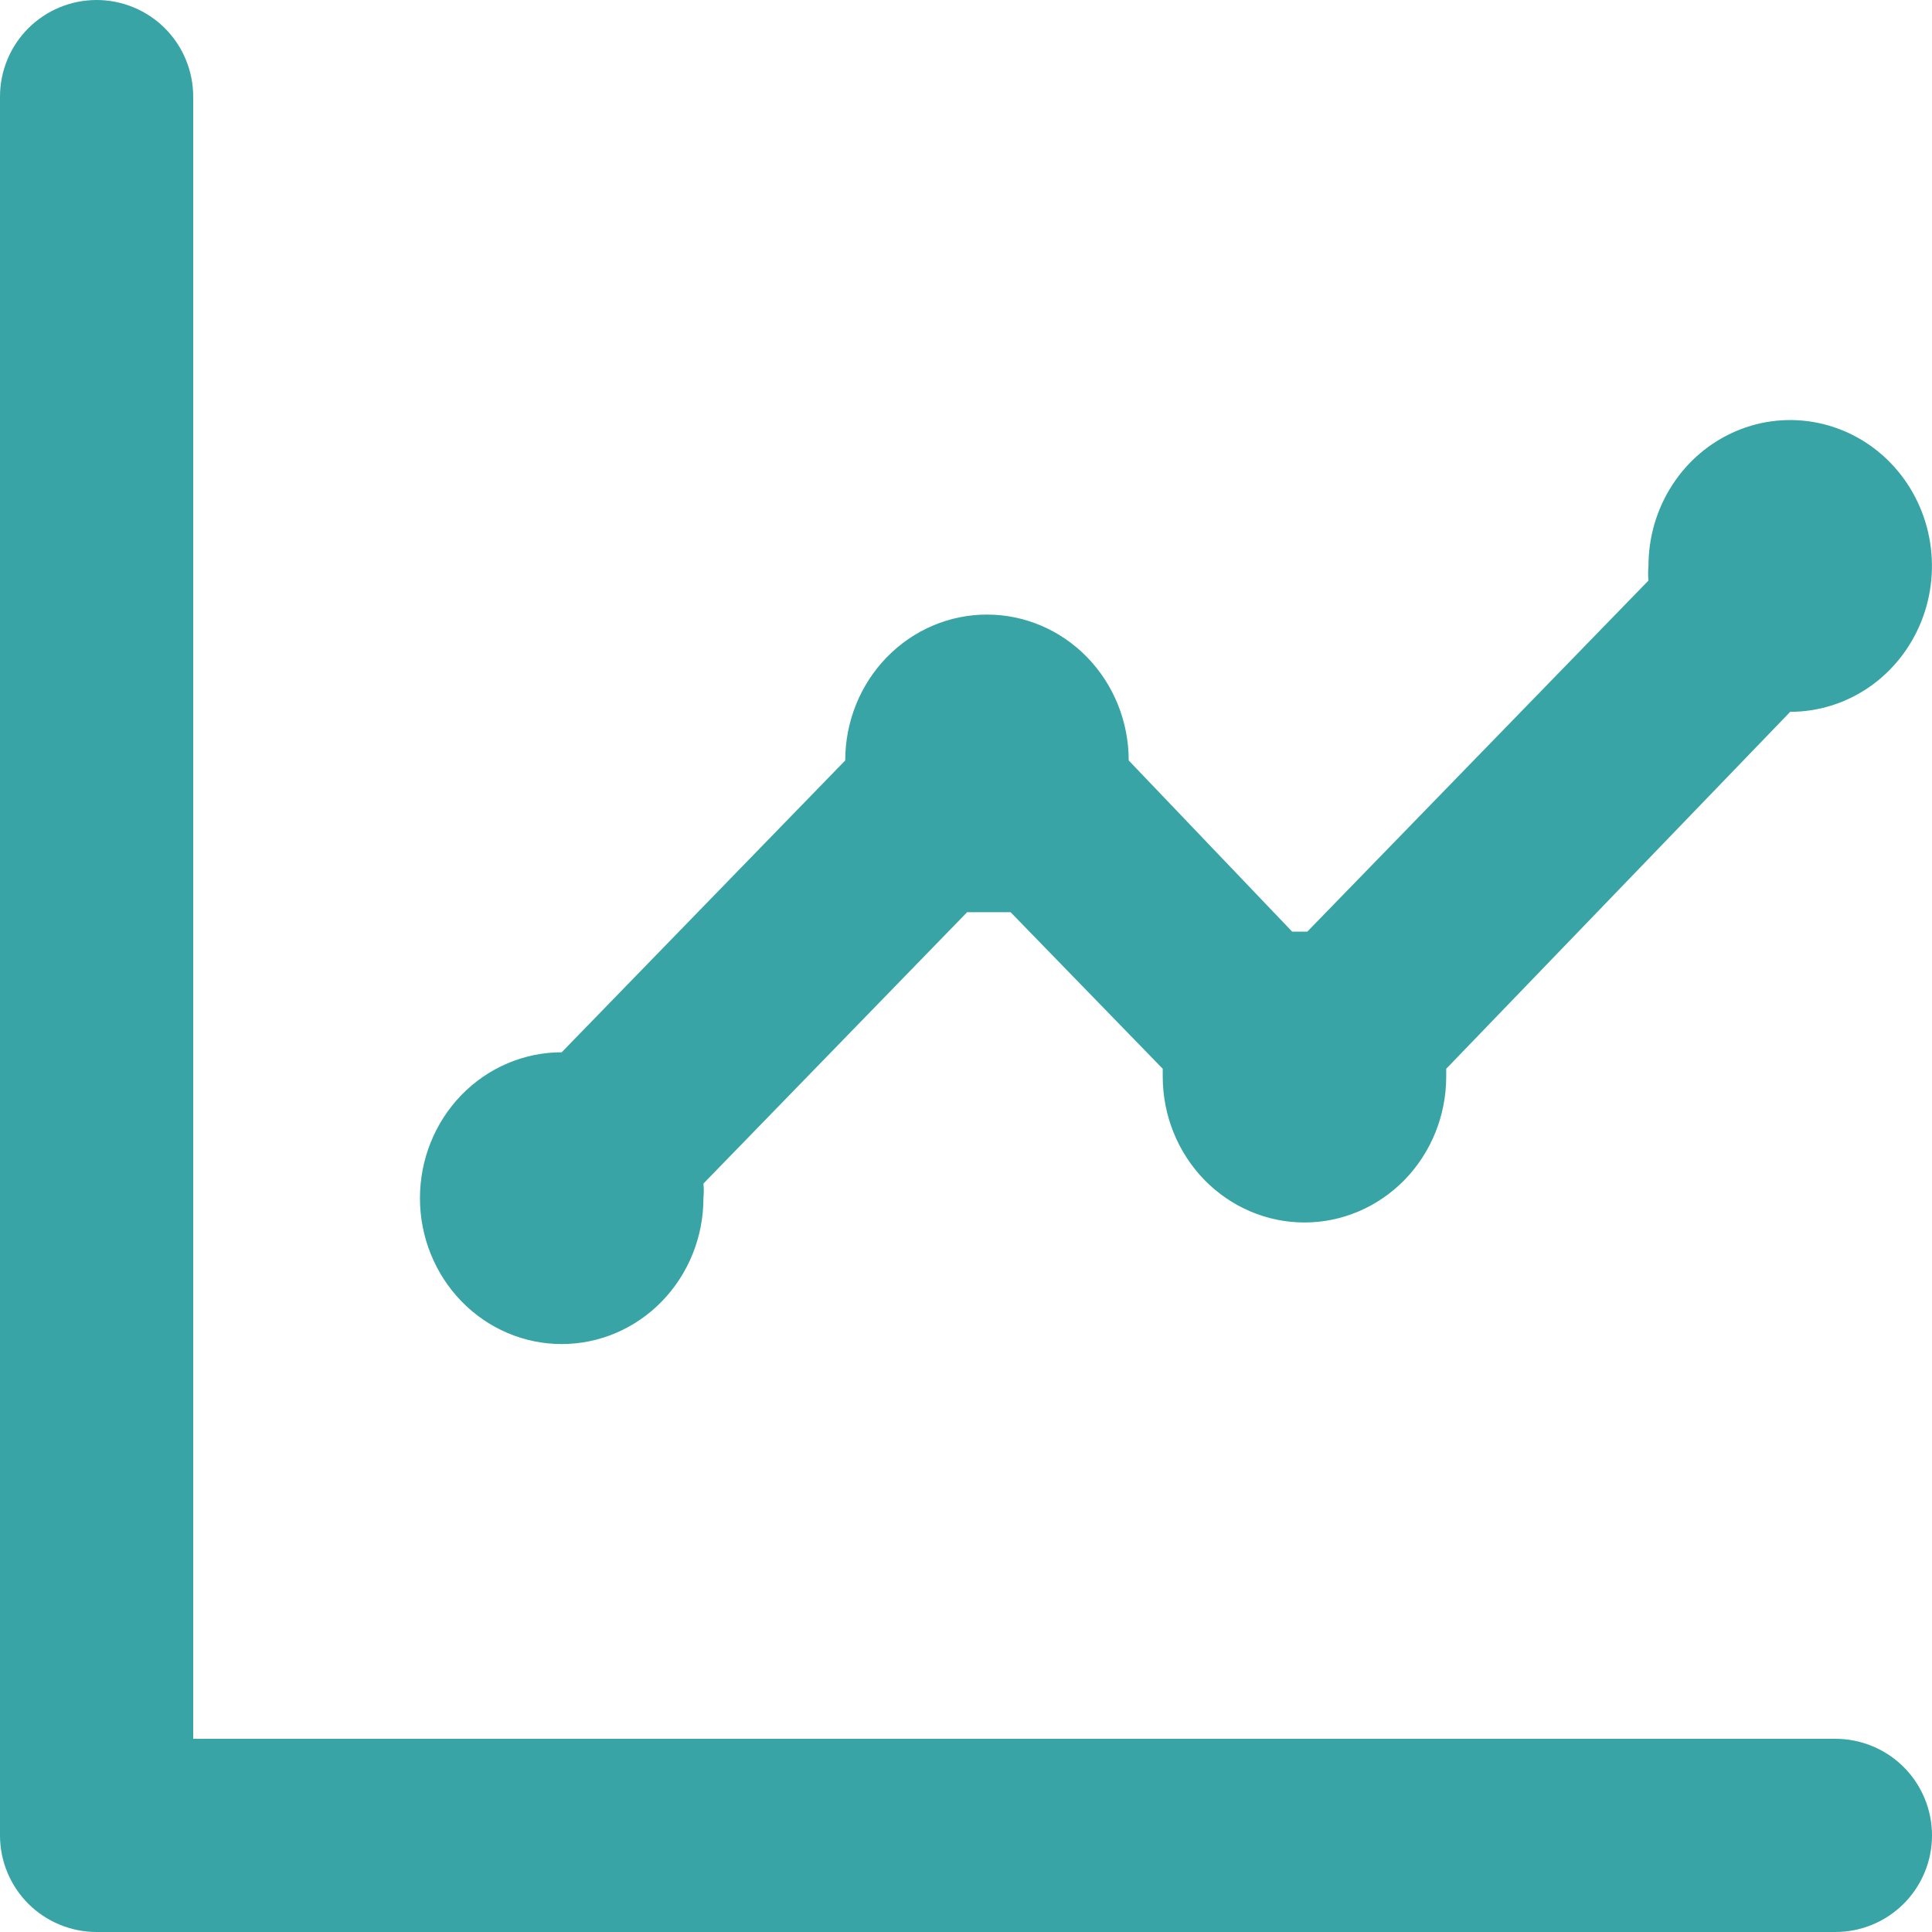
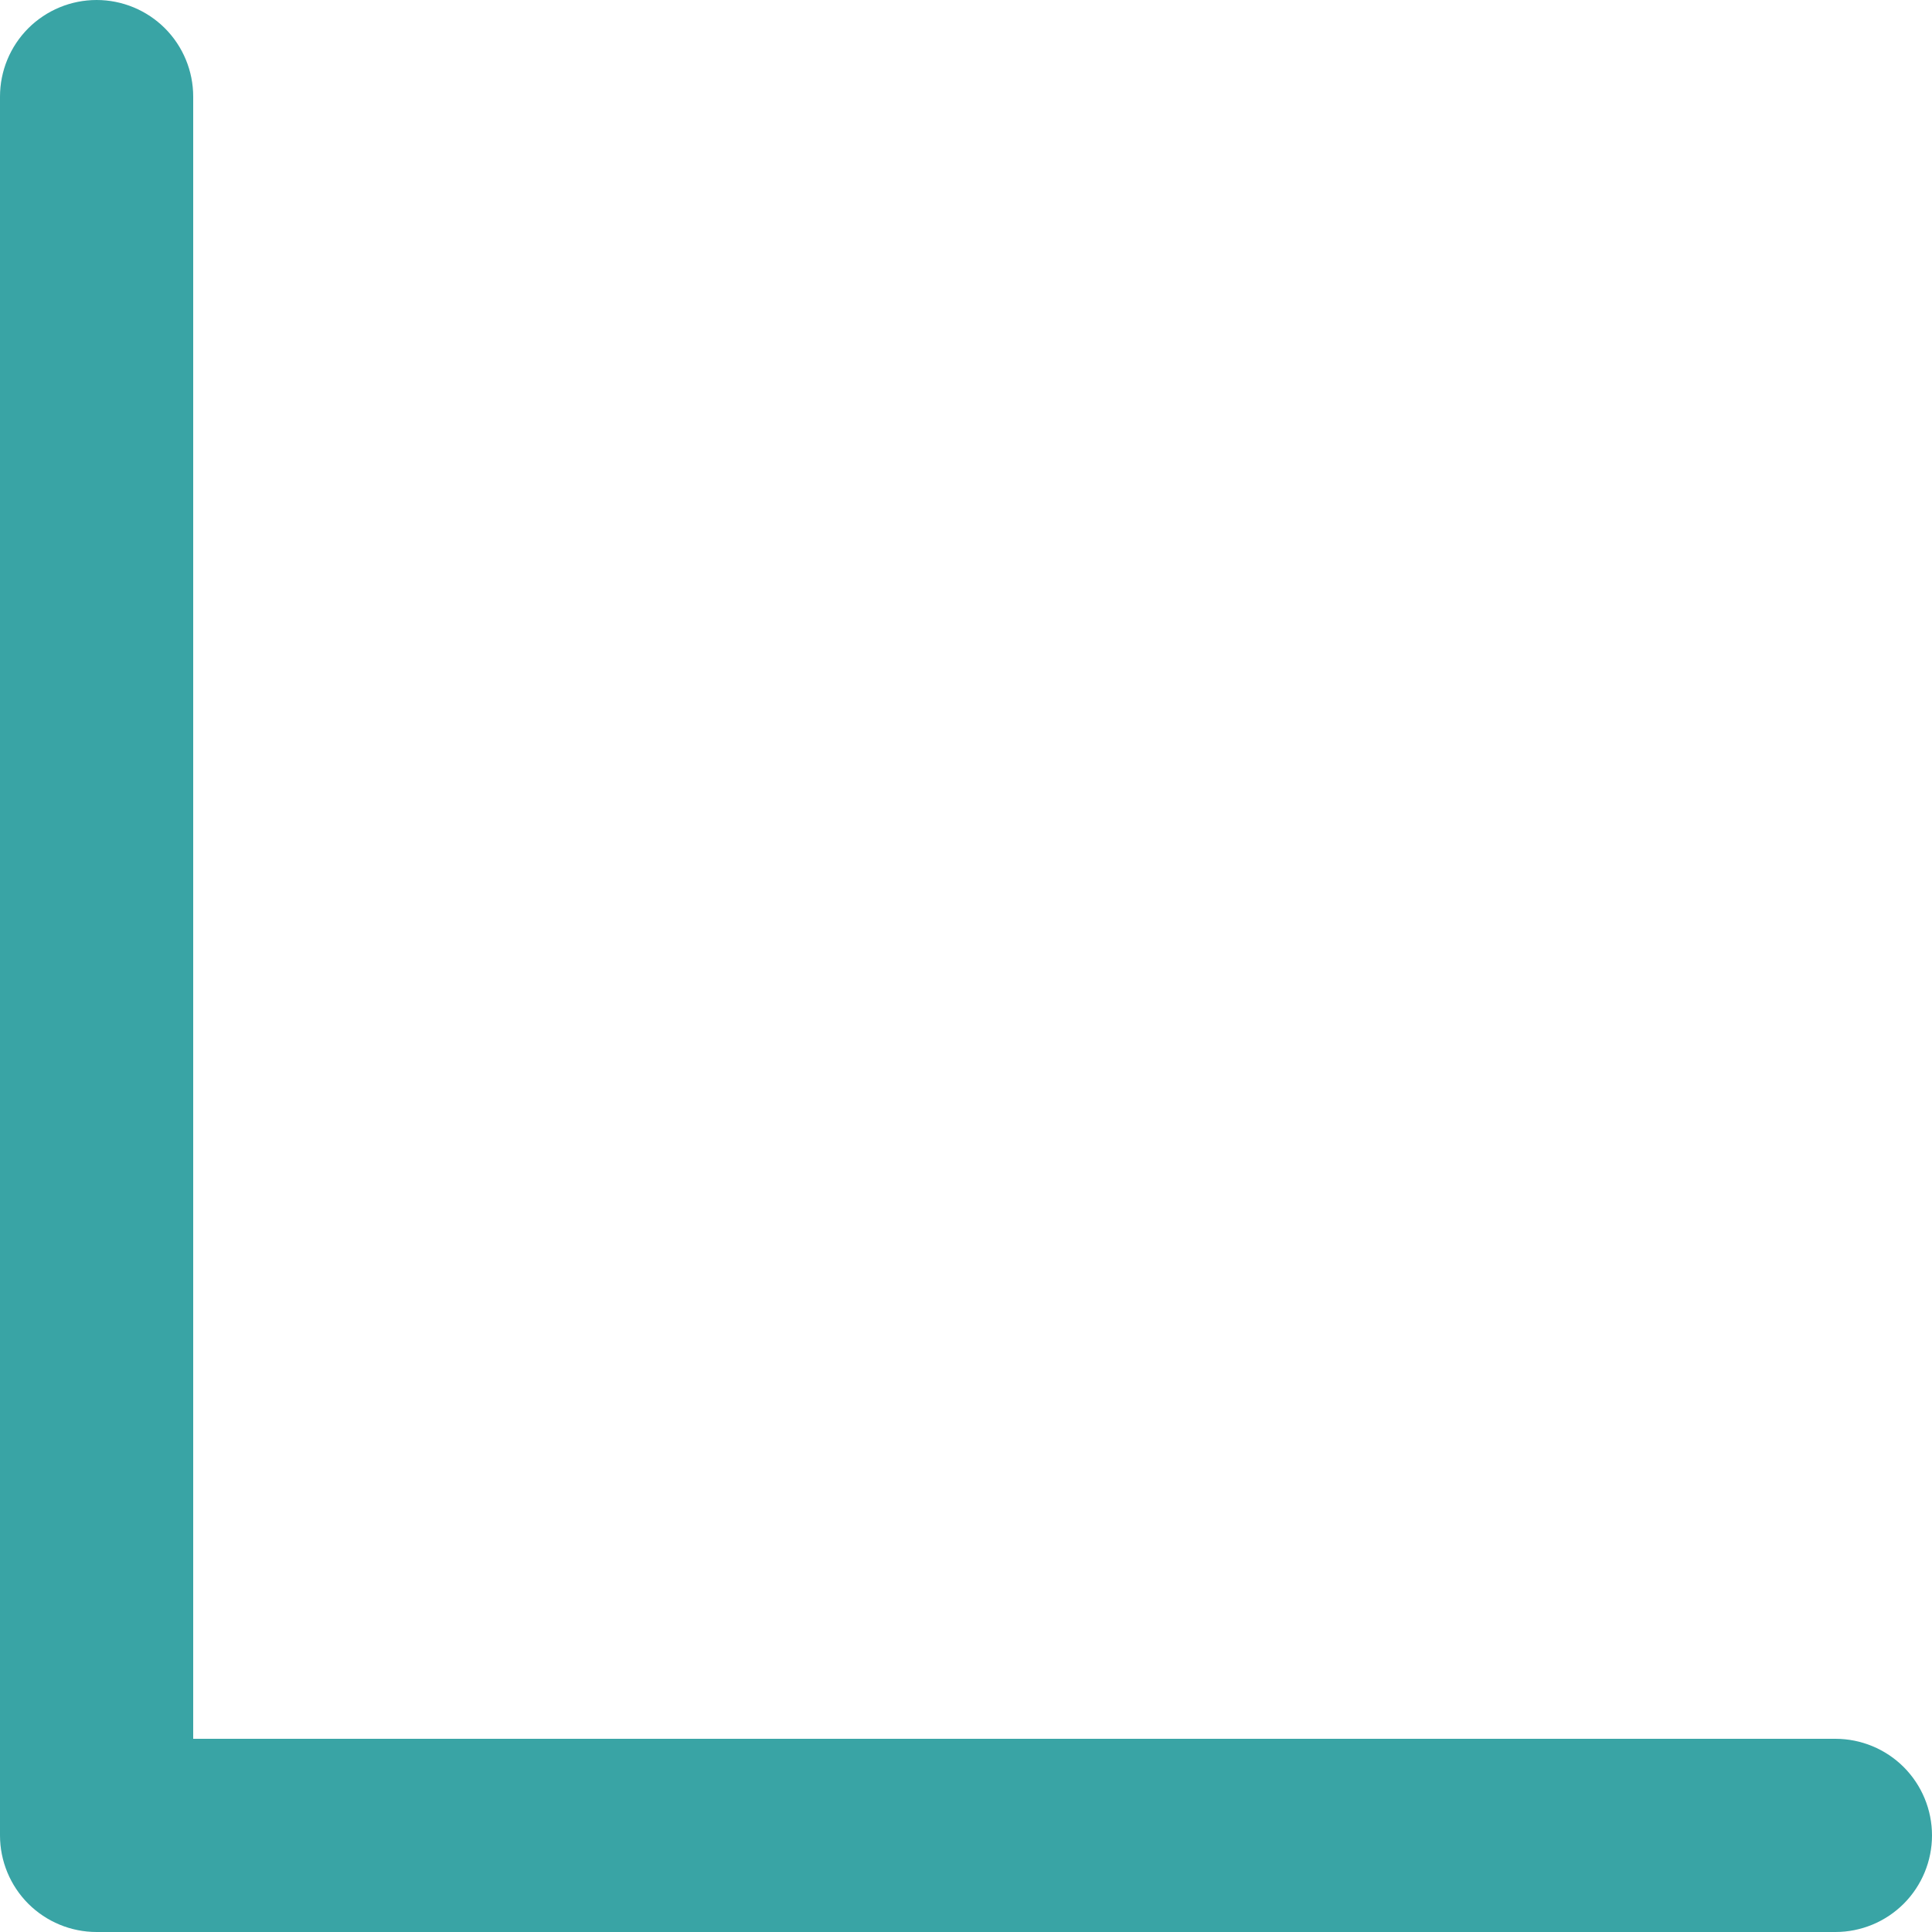
<svg xmlns="http://www.w3.org/2000/svg" width="41" height="41" viewBox="0 0 41 41" fill="none">
-   <path d="M11.92 28.523C12.718 28.523 13.483 28.197 14.047 27.616C14.611 27.035 14.928 26.248 14.928 25.427C14.938 25.324 14.938 25.22 14.928 25.117L20.524 19.358H20.985H21.446L24.675 22.681C24.675 22.681 24.675 22.785 24.675 22.847C24.675 23.668 24.992 24.455 25.556 25.036C26.12 25.616 26.885 25.943 27.683 25.943C28.481 25.943 29.246 25.616 29.81 25.036C30.374 24.455 30.691 23.668 30.691 22.847V22.681L37.991 15.106C38.586 15.106 39.167 14.925 39.662 14.585C40.157 14.244 40.542 13.761 40.77 13.195C40.998 12.629 41.057 12.007 40.941 11.406C40.825 10.806 40.539 10.254 40.118 9.821C39.697 9.388 39.161 9.093 38.578 8.974C37.994 8.854 37.389 8.915 36.84 9.15C36.29 9.384 35.82 9.781 35.49 10.29C35.159 10.799 34.983 11.398 34.983 12.01C34.973 12.113 34.973 12.217 34.983 12.32L27.743 19.771H27.422L23.953 16.138C23.953 15.317 23.636 14.53 23.072 13.949C22.508 13.368 21.742 13.042 20.945 13.042C20.147 13.042 19.382 13.368 18.818 13.949C18.253 14.53 17.937 15.317 17.937 16.138L11.92 22.331C11.122 22.331 10.357 22.657 9.793 23.237C9.229 23.818 8.912 24.605 8.912 25.427C8.912 26.248 9.229 27.035 9.793 27.616C10.357 28.197 11.122 28.523 11.92 28.523Z" fill="#39A4A5" />
  <path d="M38.95 36.9H4.1V2.05C4.1 1.506 3.884 0.985 3.5 0.6C3.115 0.216 2.594 0 2.05 0C1.506 0 0.985 0.216 0.6 0.6C0.216 0.985 0 1.506 0 2.05V38.95C0 39.494 0.216 40.015 0.6 40.4C0.985 40.784 1.506 41 2.05 41H38.95C39.494 41 40.015 40.784 40.4 40.4C40.784 40.015 41 39.494 41 38.95C41 38.406 40.784 37.885 40.4 37.5C40.015 37.116 39.494 36.9 38.95 36.9Z" fill="#39A4A5" />
</svg>